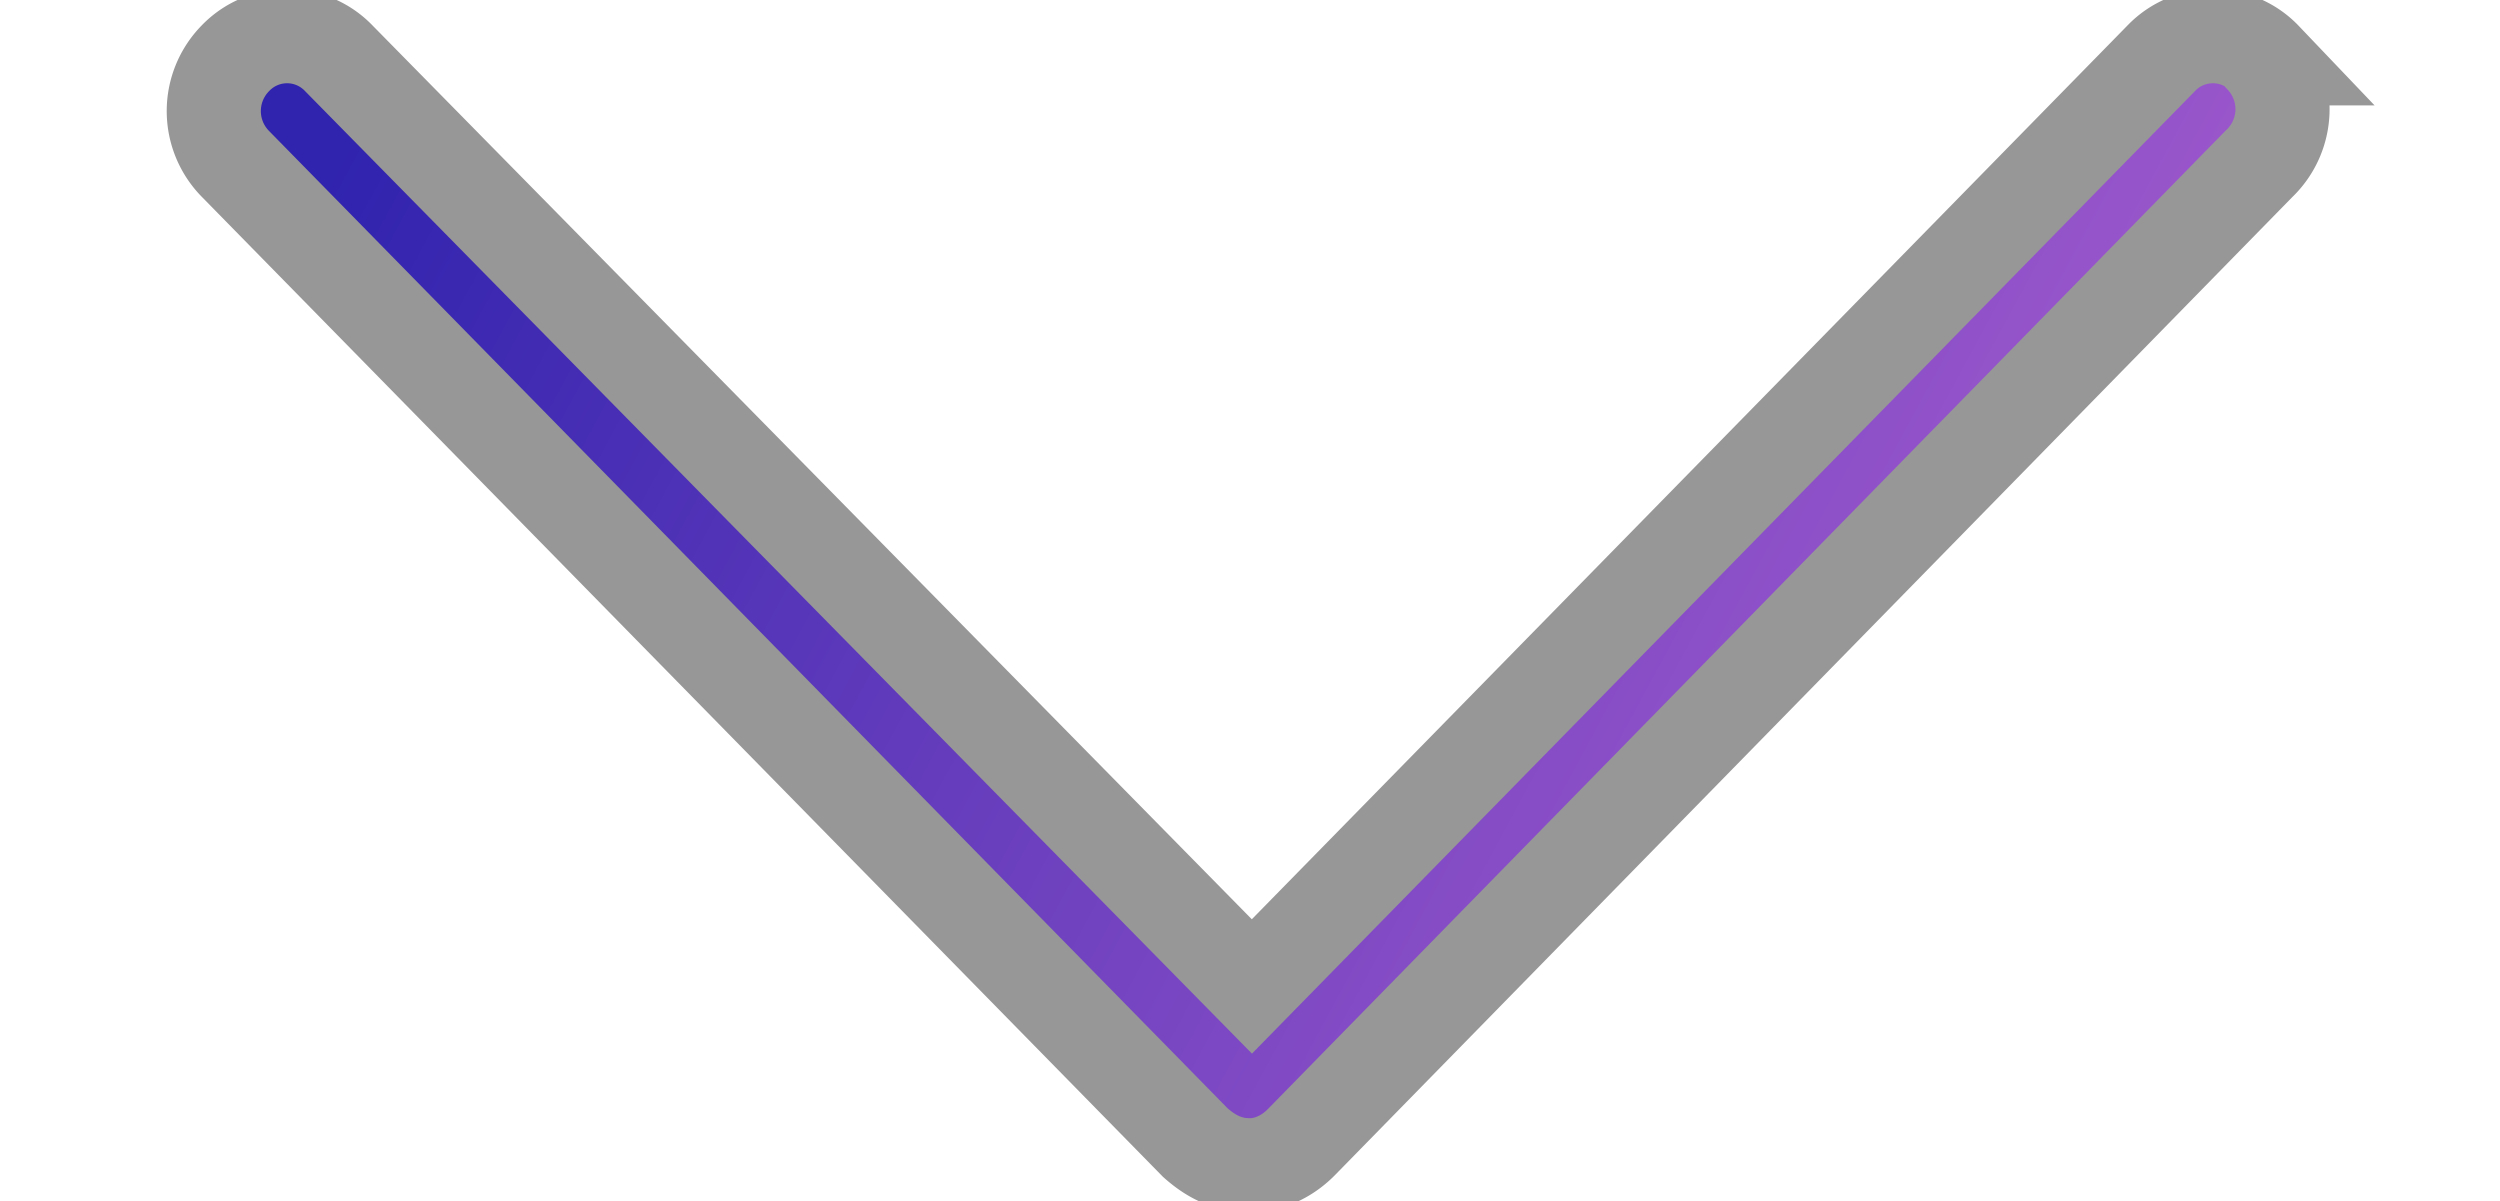
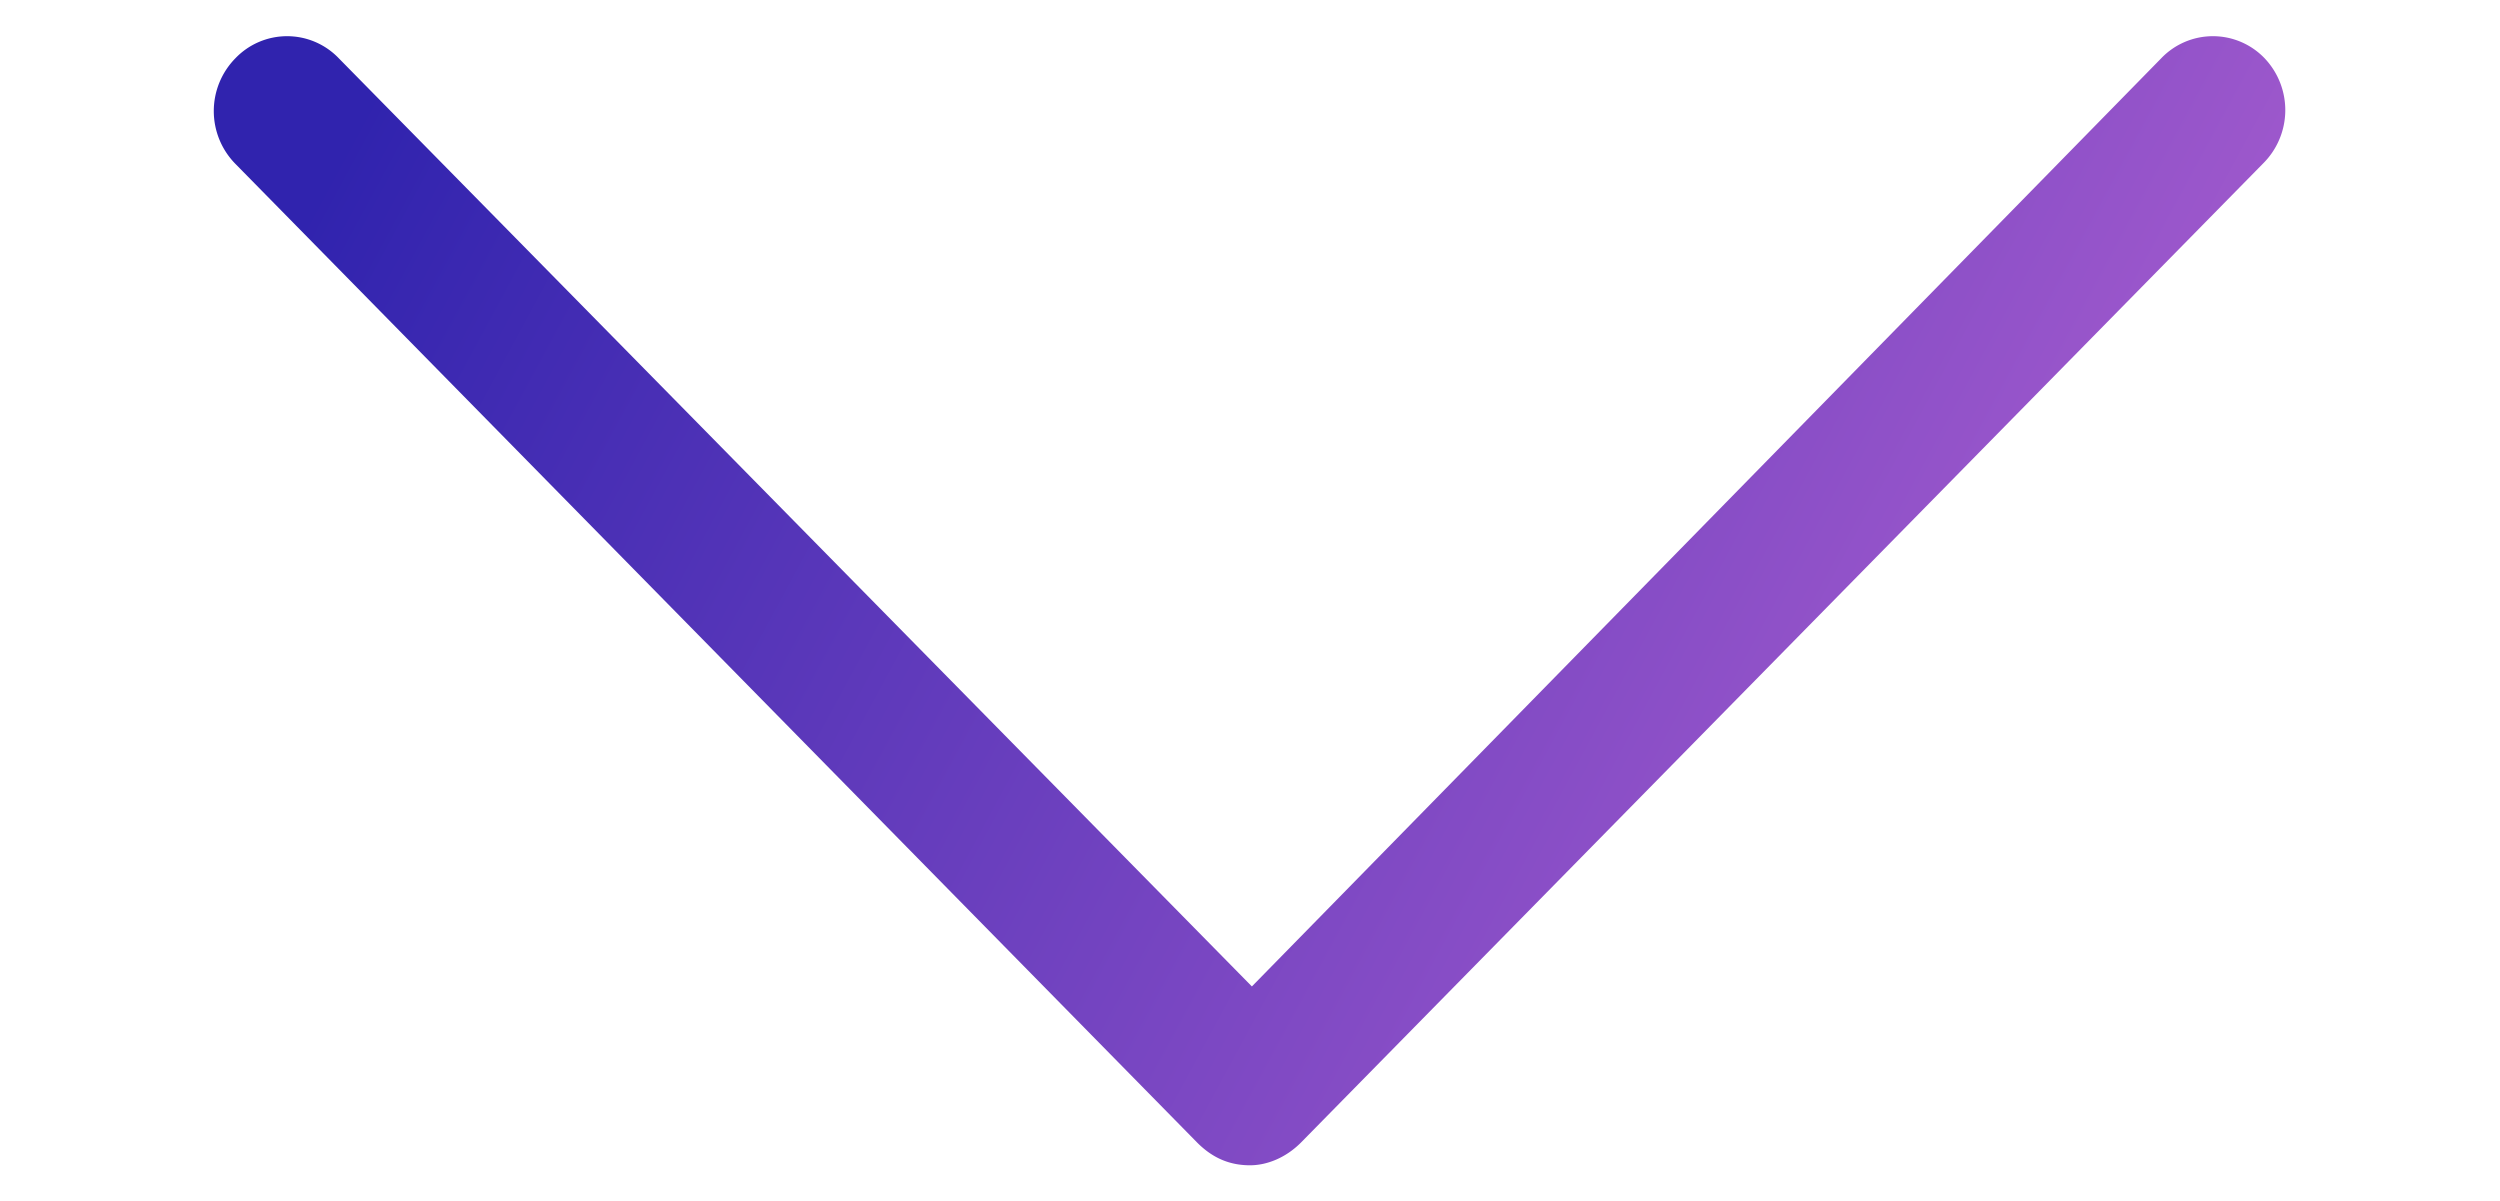
<svg xmlns="http://www.w3.org/2000/svg" width="13.28" height="6.38" viewBox="0 0 13.28 6.38">
  <defs>
    <linearGradient id="a" x1="574" x2="585.22" y1="1832" y2="1838.06" gradientUnits="userSpaceOnUse">
      <stop offset="0" stop-color="#3023ae" />
      <stop offset="1" stop-color="#c96dd8" />
    </linearGradient>
  </defs>
  <path fill="url(#a)" d="M583.89 1832.12a.38.38 0 0 0-.55 0l-4.83 4.93-4.85-4.93a.38.38 0 0 0-.55 0 .4.4 0 0 0 0 .56l5.11 5.2c.08.08.17.12.28.12.09 0 .19-.04.27-.12l5.11-5.2a.4.4 0 0 0 .01-.56z" transform="translate(-571.86 -1831.81)" />
-   <path fill="none" stroke="#979797" stroke-miterlimit="50" stroke-width=".5" d="M12.03.31a.38.38 0 0 0-.55 0L6.65 5.24 1.8.31a.38.38 0 0 0-.55 0 .4.4 0 0 0 0 .56l5.1 5.2c.09.08.18.12.29.12.09 0 .19-.04.27-.12L12 .87a.4.4 0 0 0 .02-.56z" />
</svg>